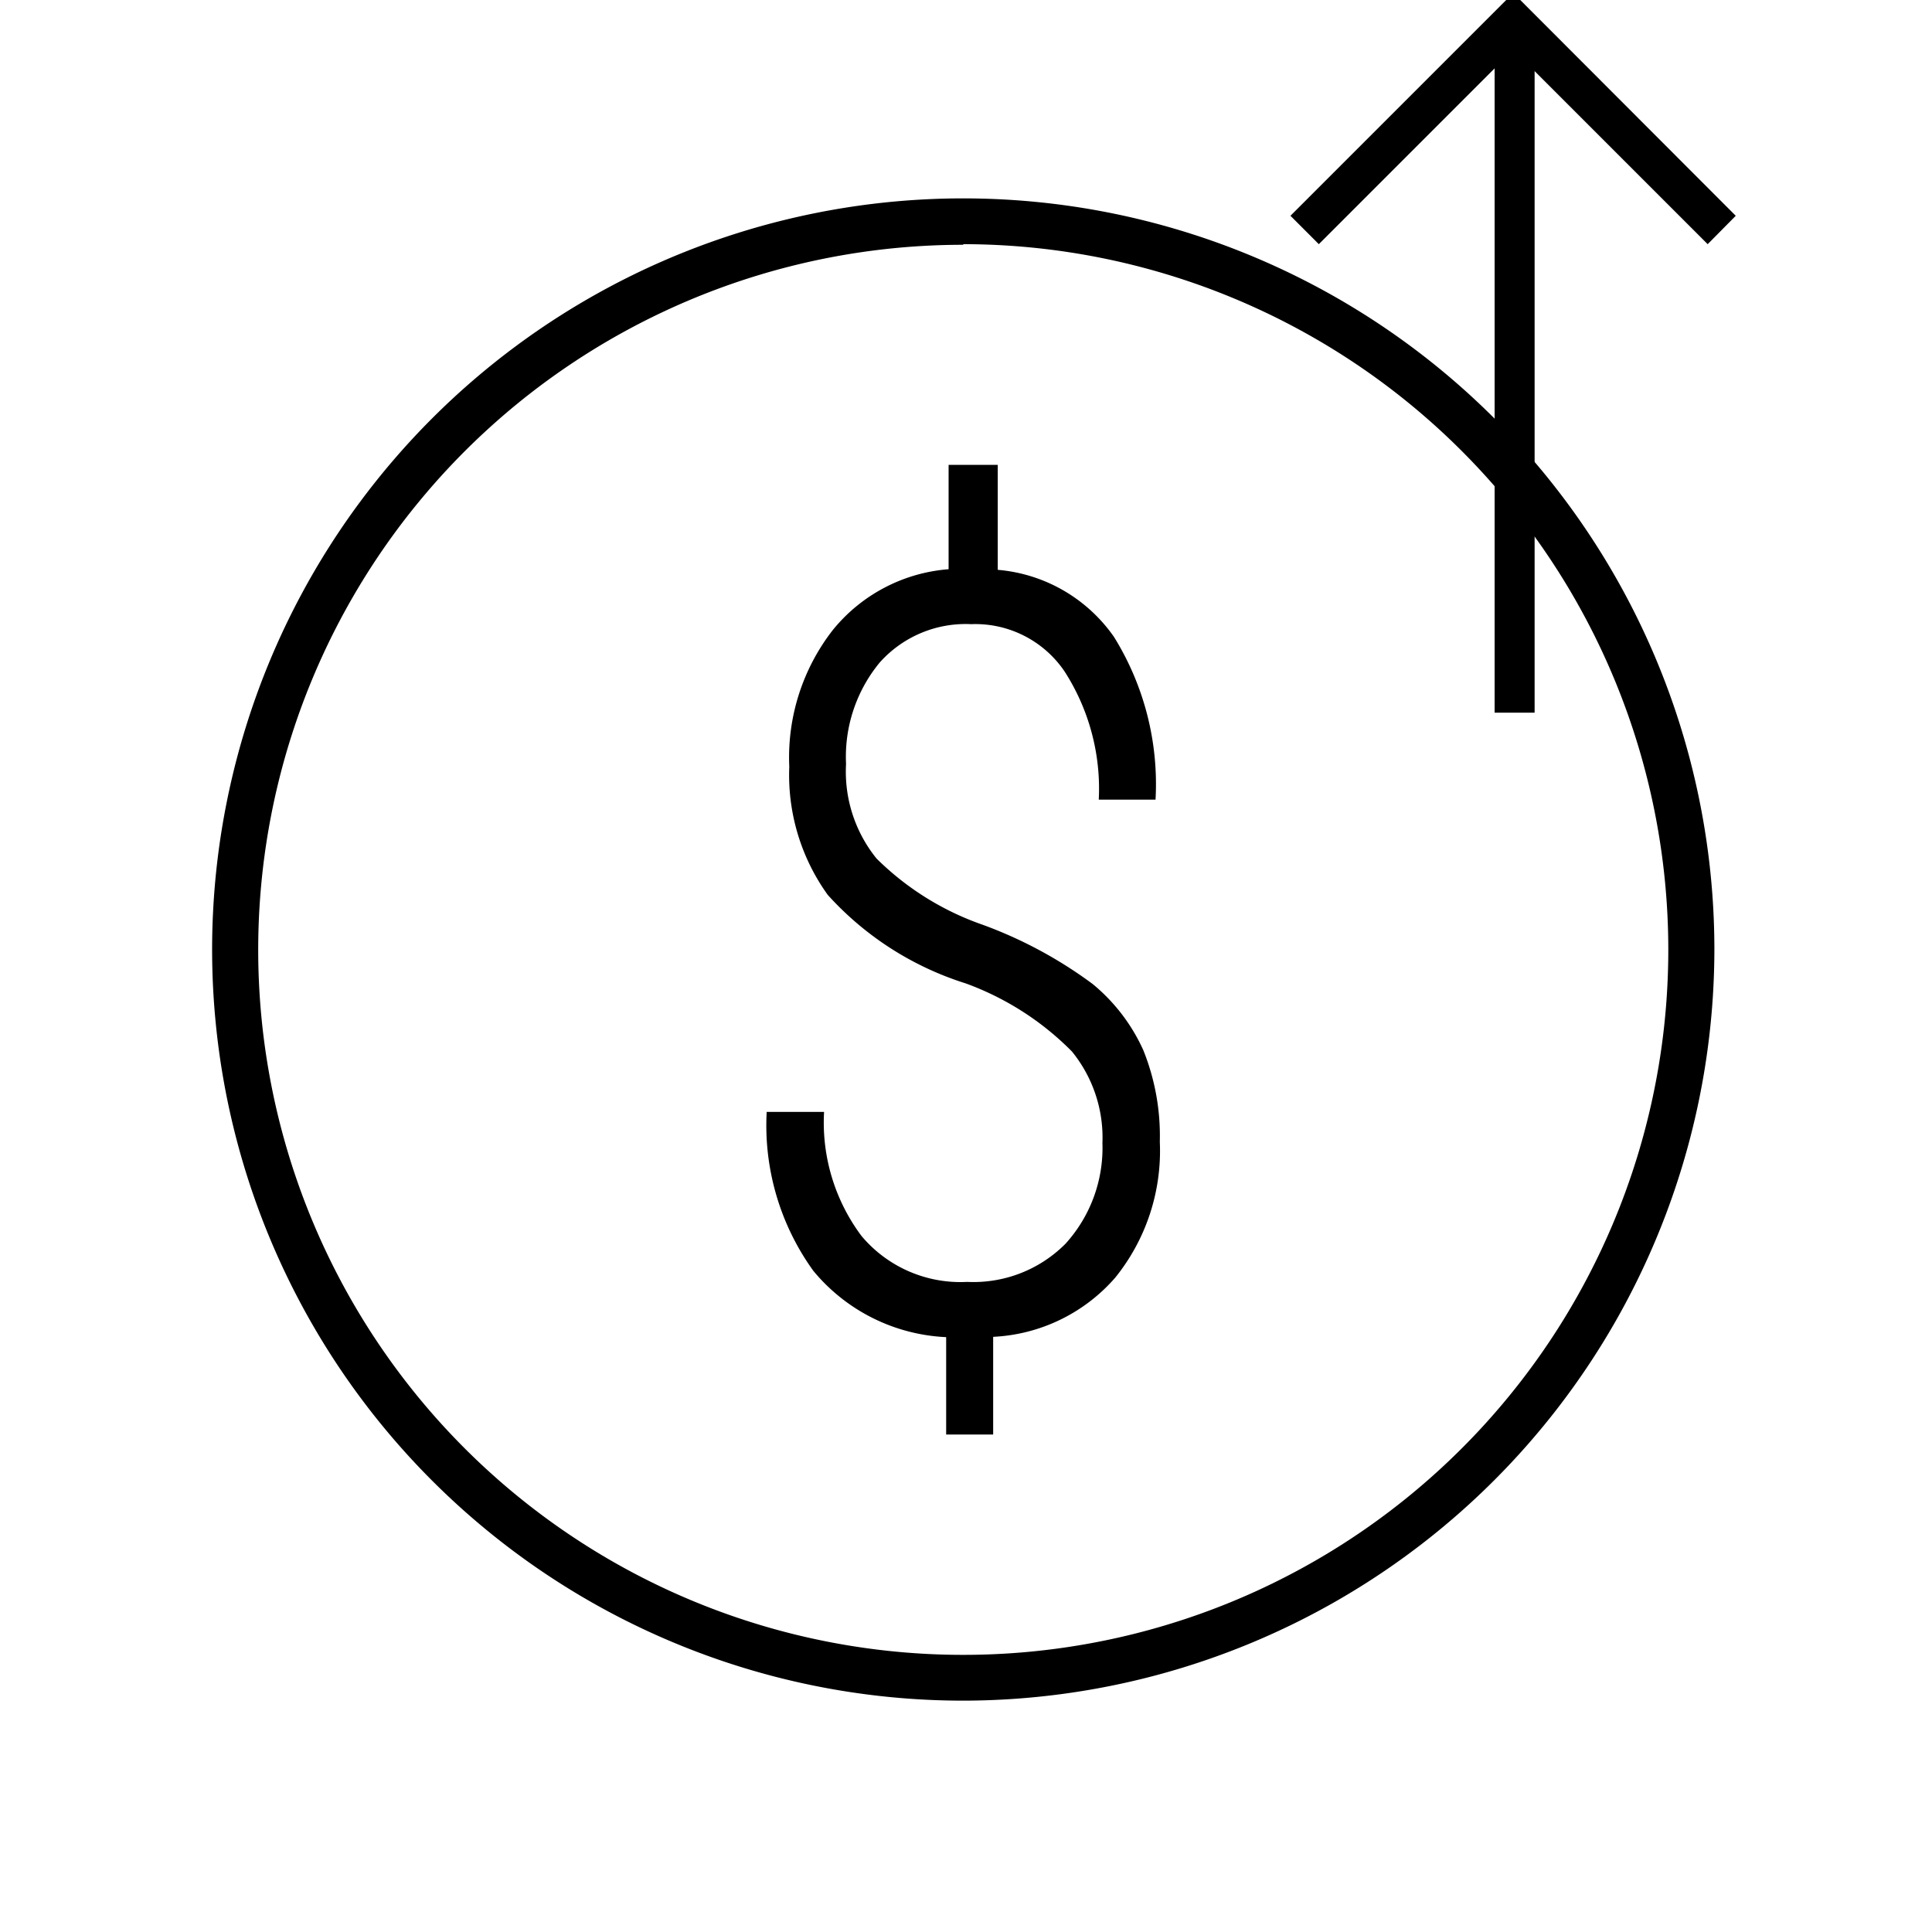
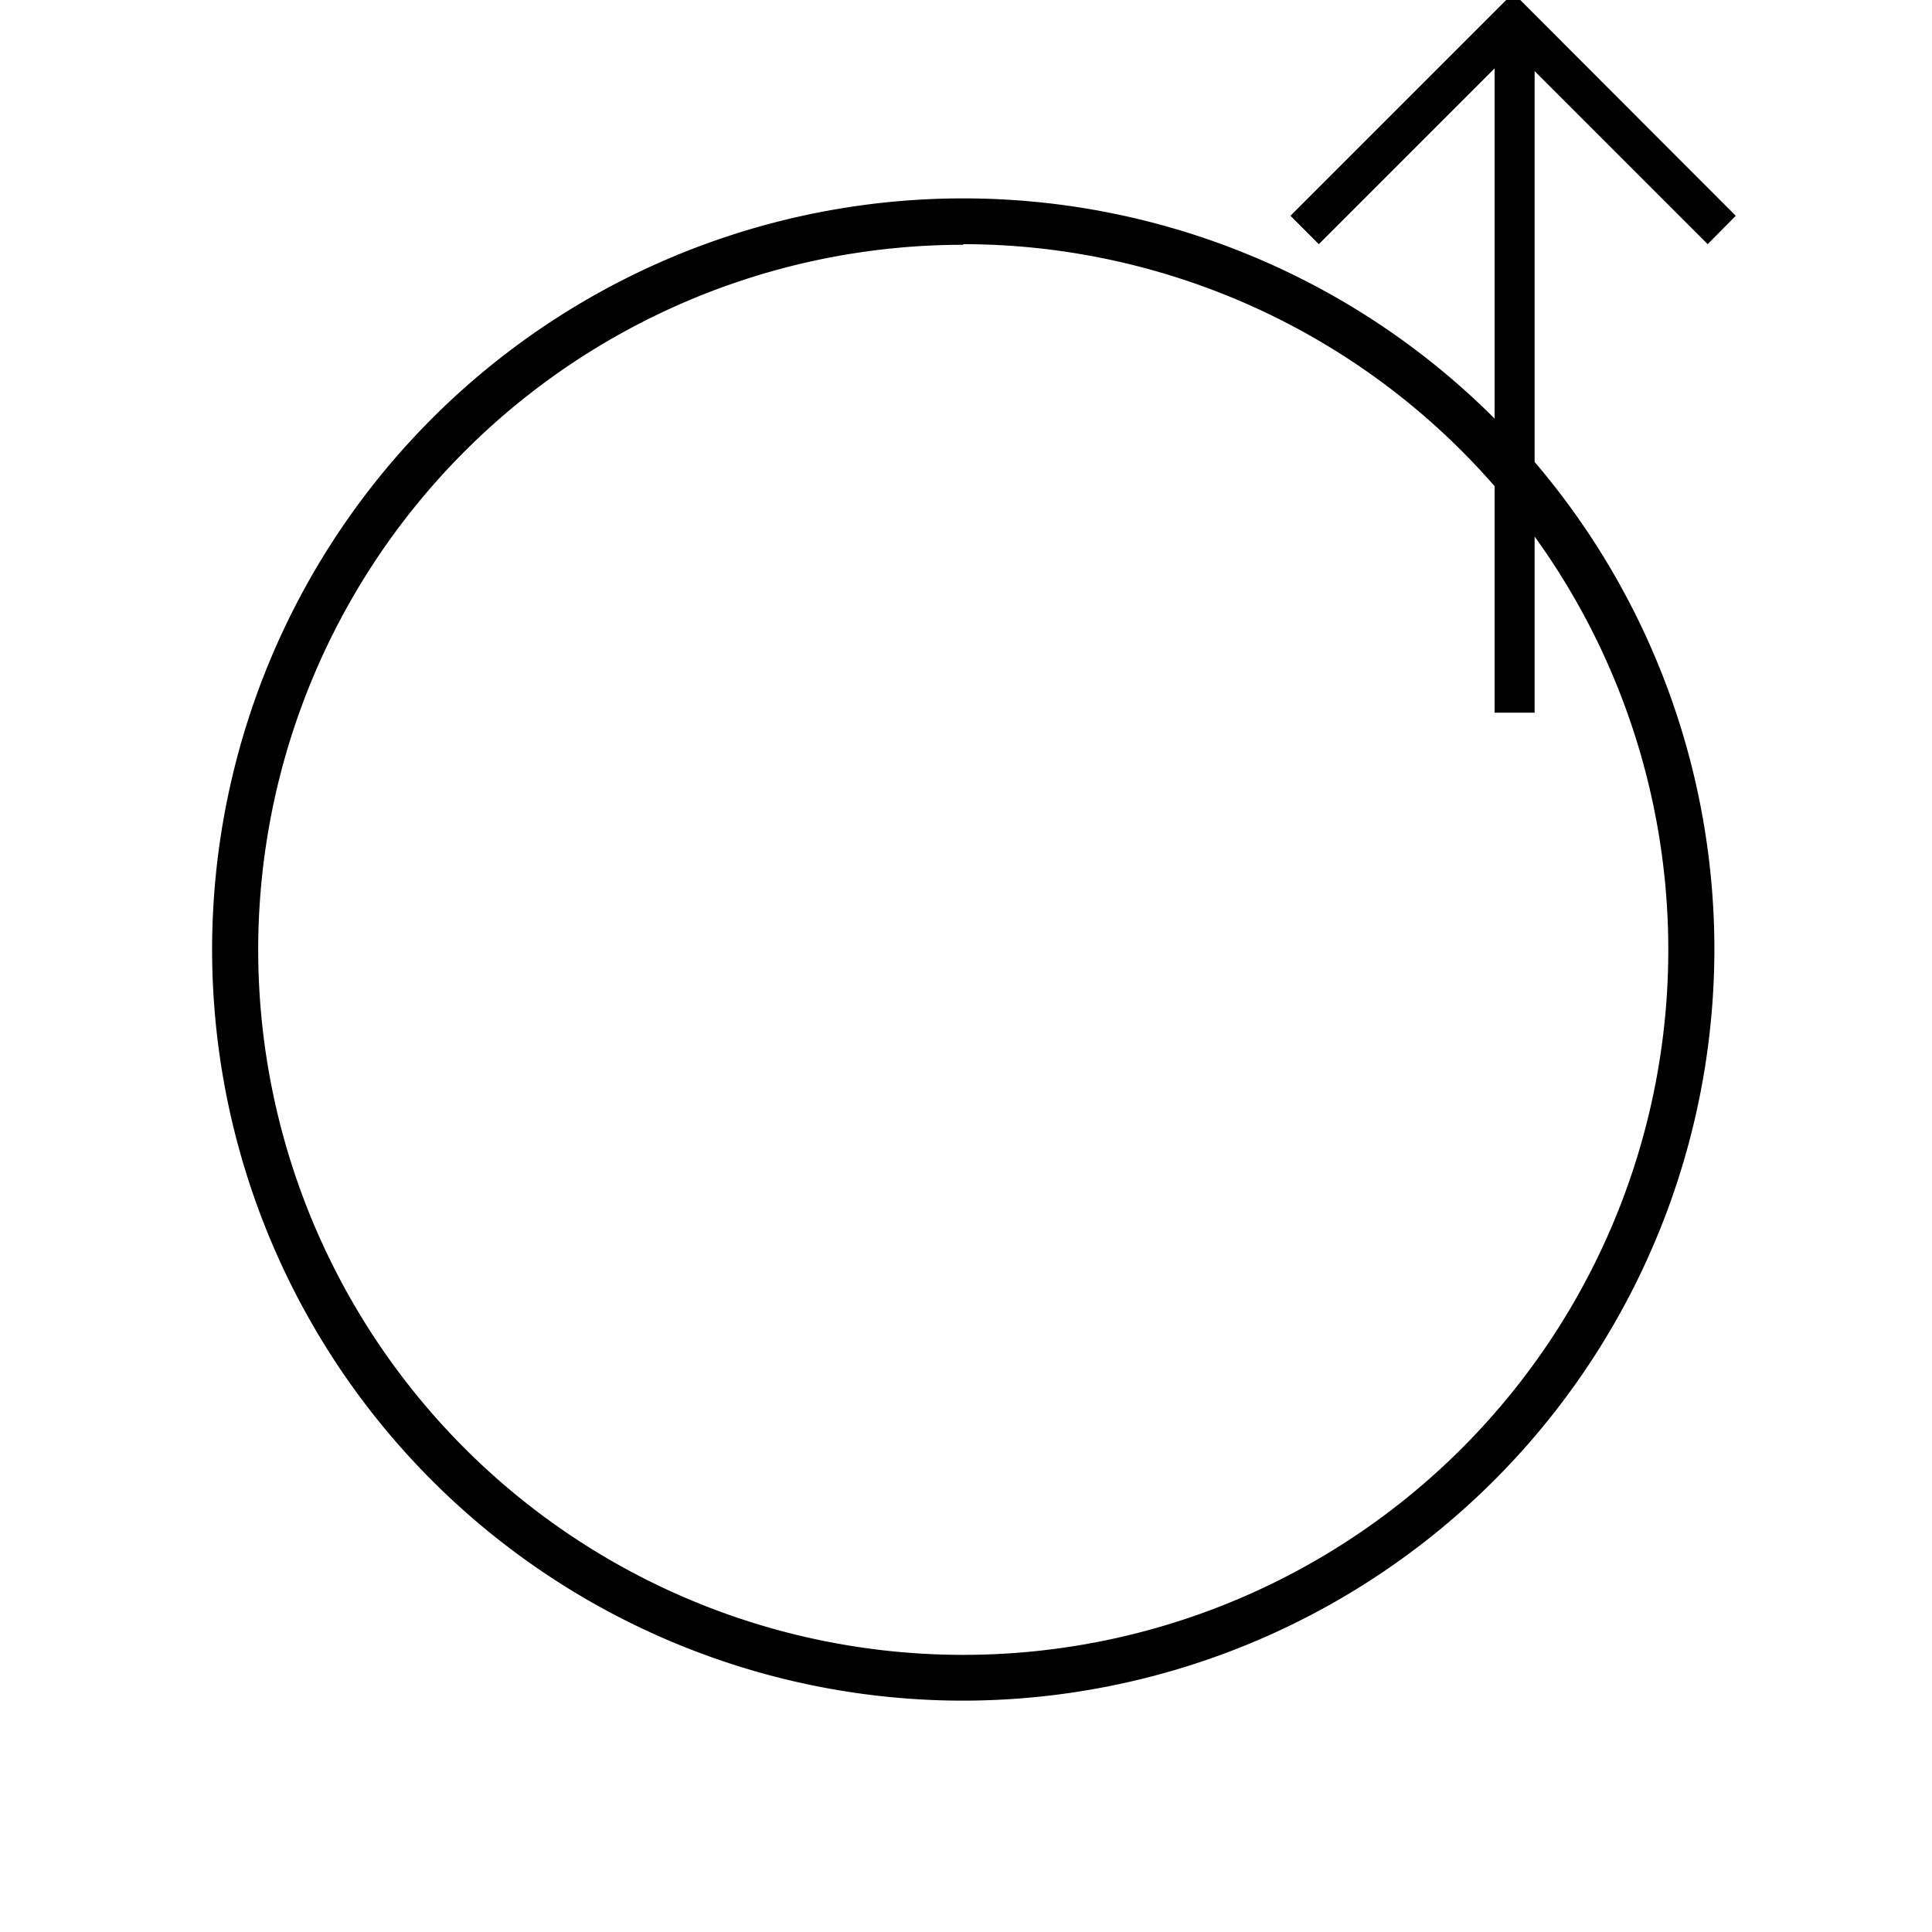
<svg xmlns="http://www.w3.org/2000/svg" id="Layer_1" data-name="Layer 1" viewBox="0 0 63.3 63.3">
  <path d="M31.56,55.72A24.61,24.61,0,1,1,56.17,31.11,24.64,24.64,0,0,1,31.56,55.72Zm0-47.7a23.1,23.1,0,1,0,23.1,23.09A23.12,23.12,0,0,0,31.56,8Z" />
-   <path d="M34.91,40.75A4.25,4.25,0,0,1,31.69,42a4.23,4.23,0,0,1-3.46-1.5A6.2,6.2,0,0,1,27,36.43H25.12a8.14,8.14,0,0,0,1.53,5.21A6,6,0,0,0,31,43.81V47h1.54v-3.2a5.66,5.66,0,0,0,4-1.94A6.61,6.61,0,0,0,38,37.41a7.52,7.52,0,0,0-.54-3,6,6,0,0,0-1.66-2.17,14.26,14.26,0,0,0-3.6-1.94,9.26,9.26,0,0,1-3.48-2.17,4.52,4.52,0,0,1-1-3.1,4.85,4.85,0,0,1,1.1-3.32,3.77,3.77,0,0,1,3-1.26A3.53,3.53,0,0,1,34.88,22,7.1,7.1,0,0,1,36,26.2h1.86a9.15,9.15,0,0,0-1.36-5.33,5.17,5.17,0,0,0-3.81-2.2V15.23H31.08v3.42a5.42,5.42,0,0,0-3.8,2,6.79,6.79,0,0,0-1.42,4.47,6.72,6.72,0,0,0,1.26,4.2,10.22,10.22,0,0,0,4.52,2.9,9.43,9.43,0,0,1,3.48,2.23,4.47,4.47,0,0,1,1,3A4.67,4.67,0,0,1,34.91,40.75Z" />
  <polygon points="55.95 8 49.58 1.63 43.21 8 42.28 7.07 49.58 -0.23 56.87 7.07 55.95 8" />
  <rect x="48.97" y="0.7" width="1.31" height="22.65" />
</svg>